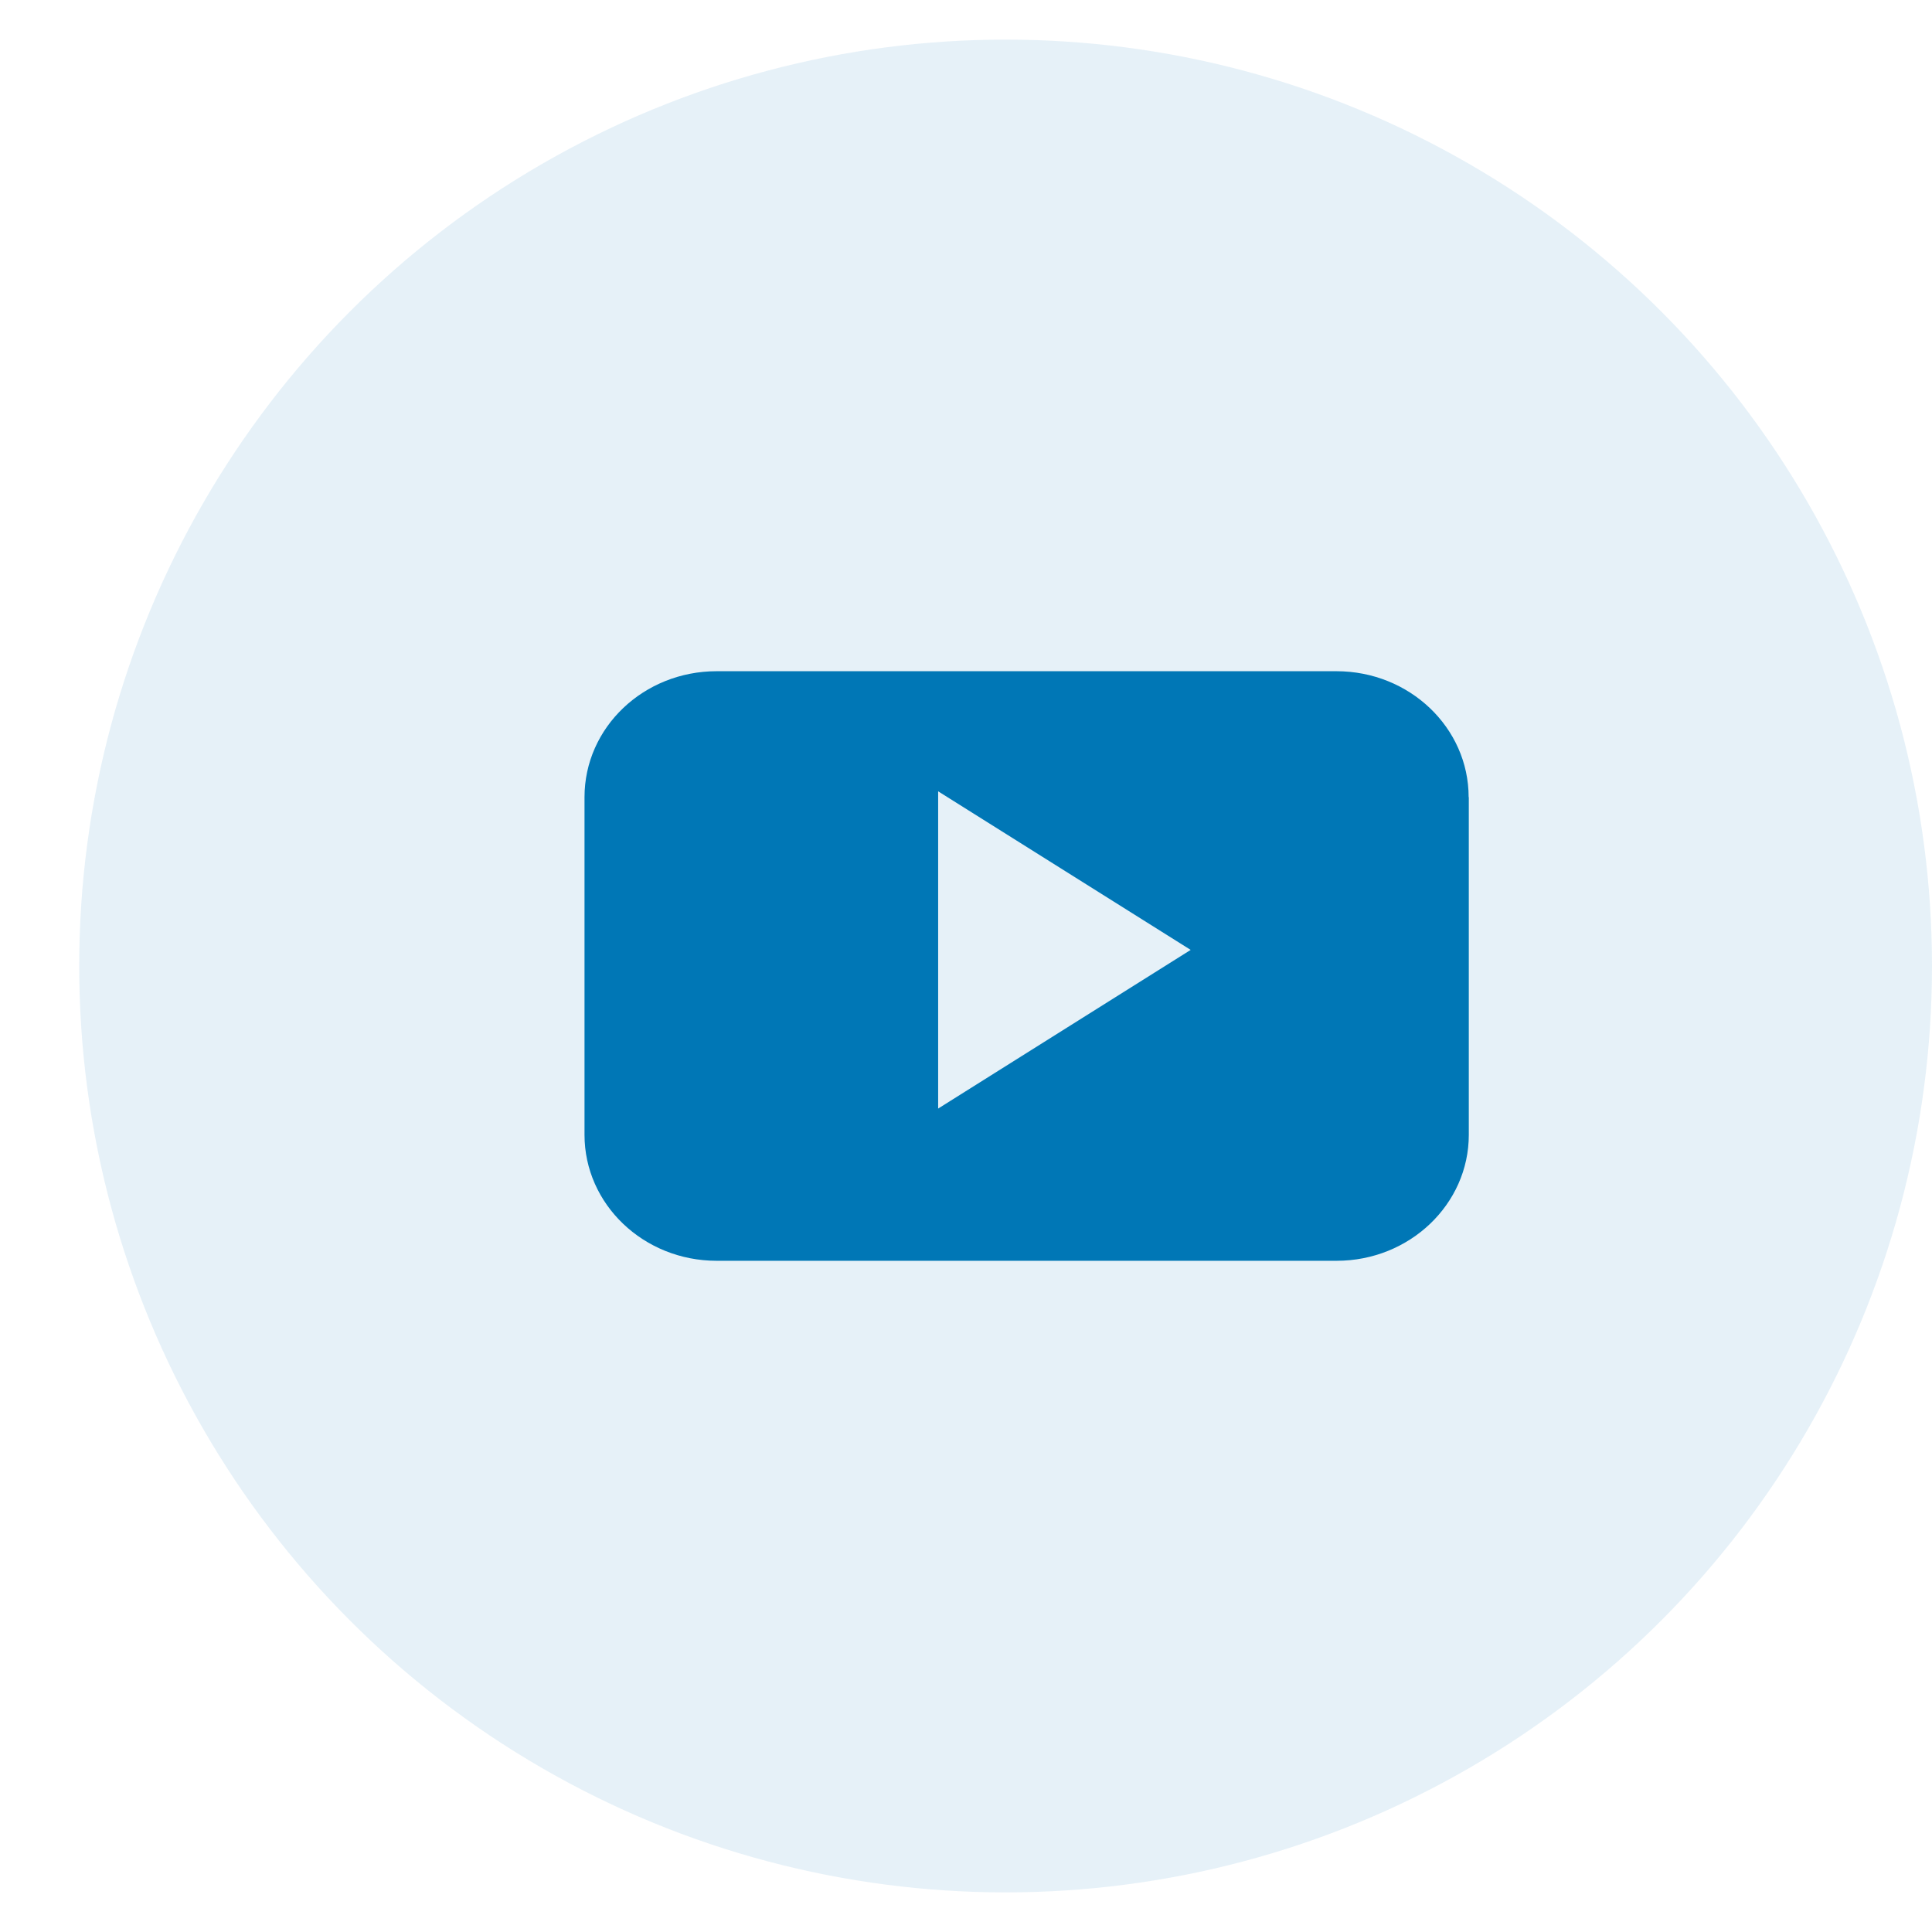
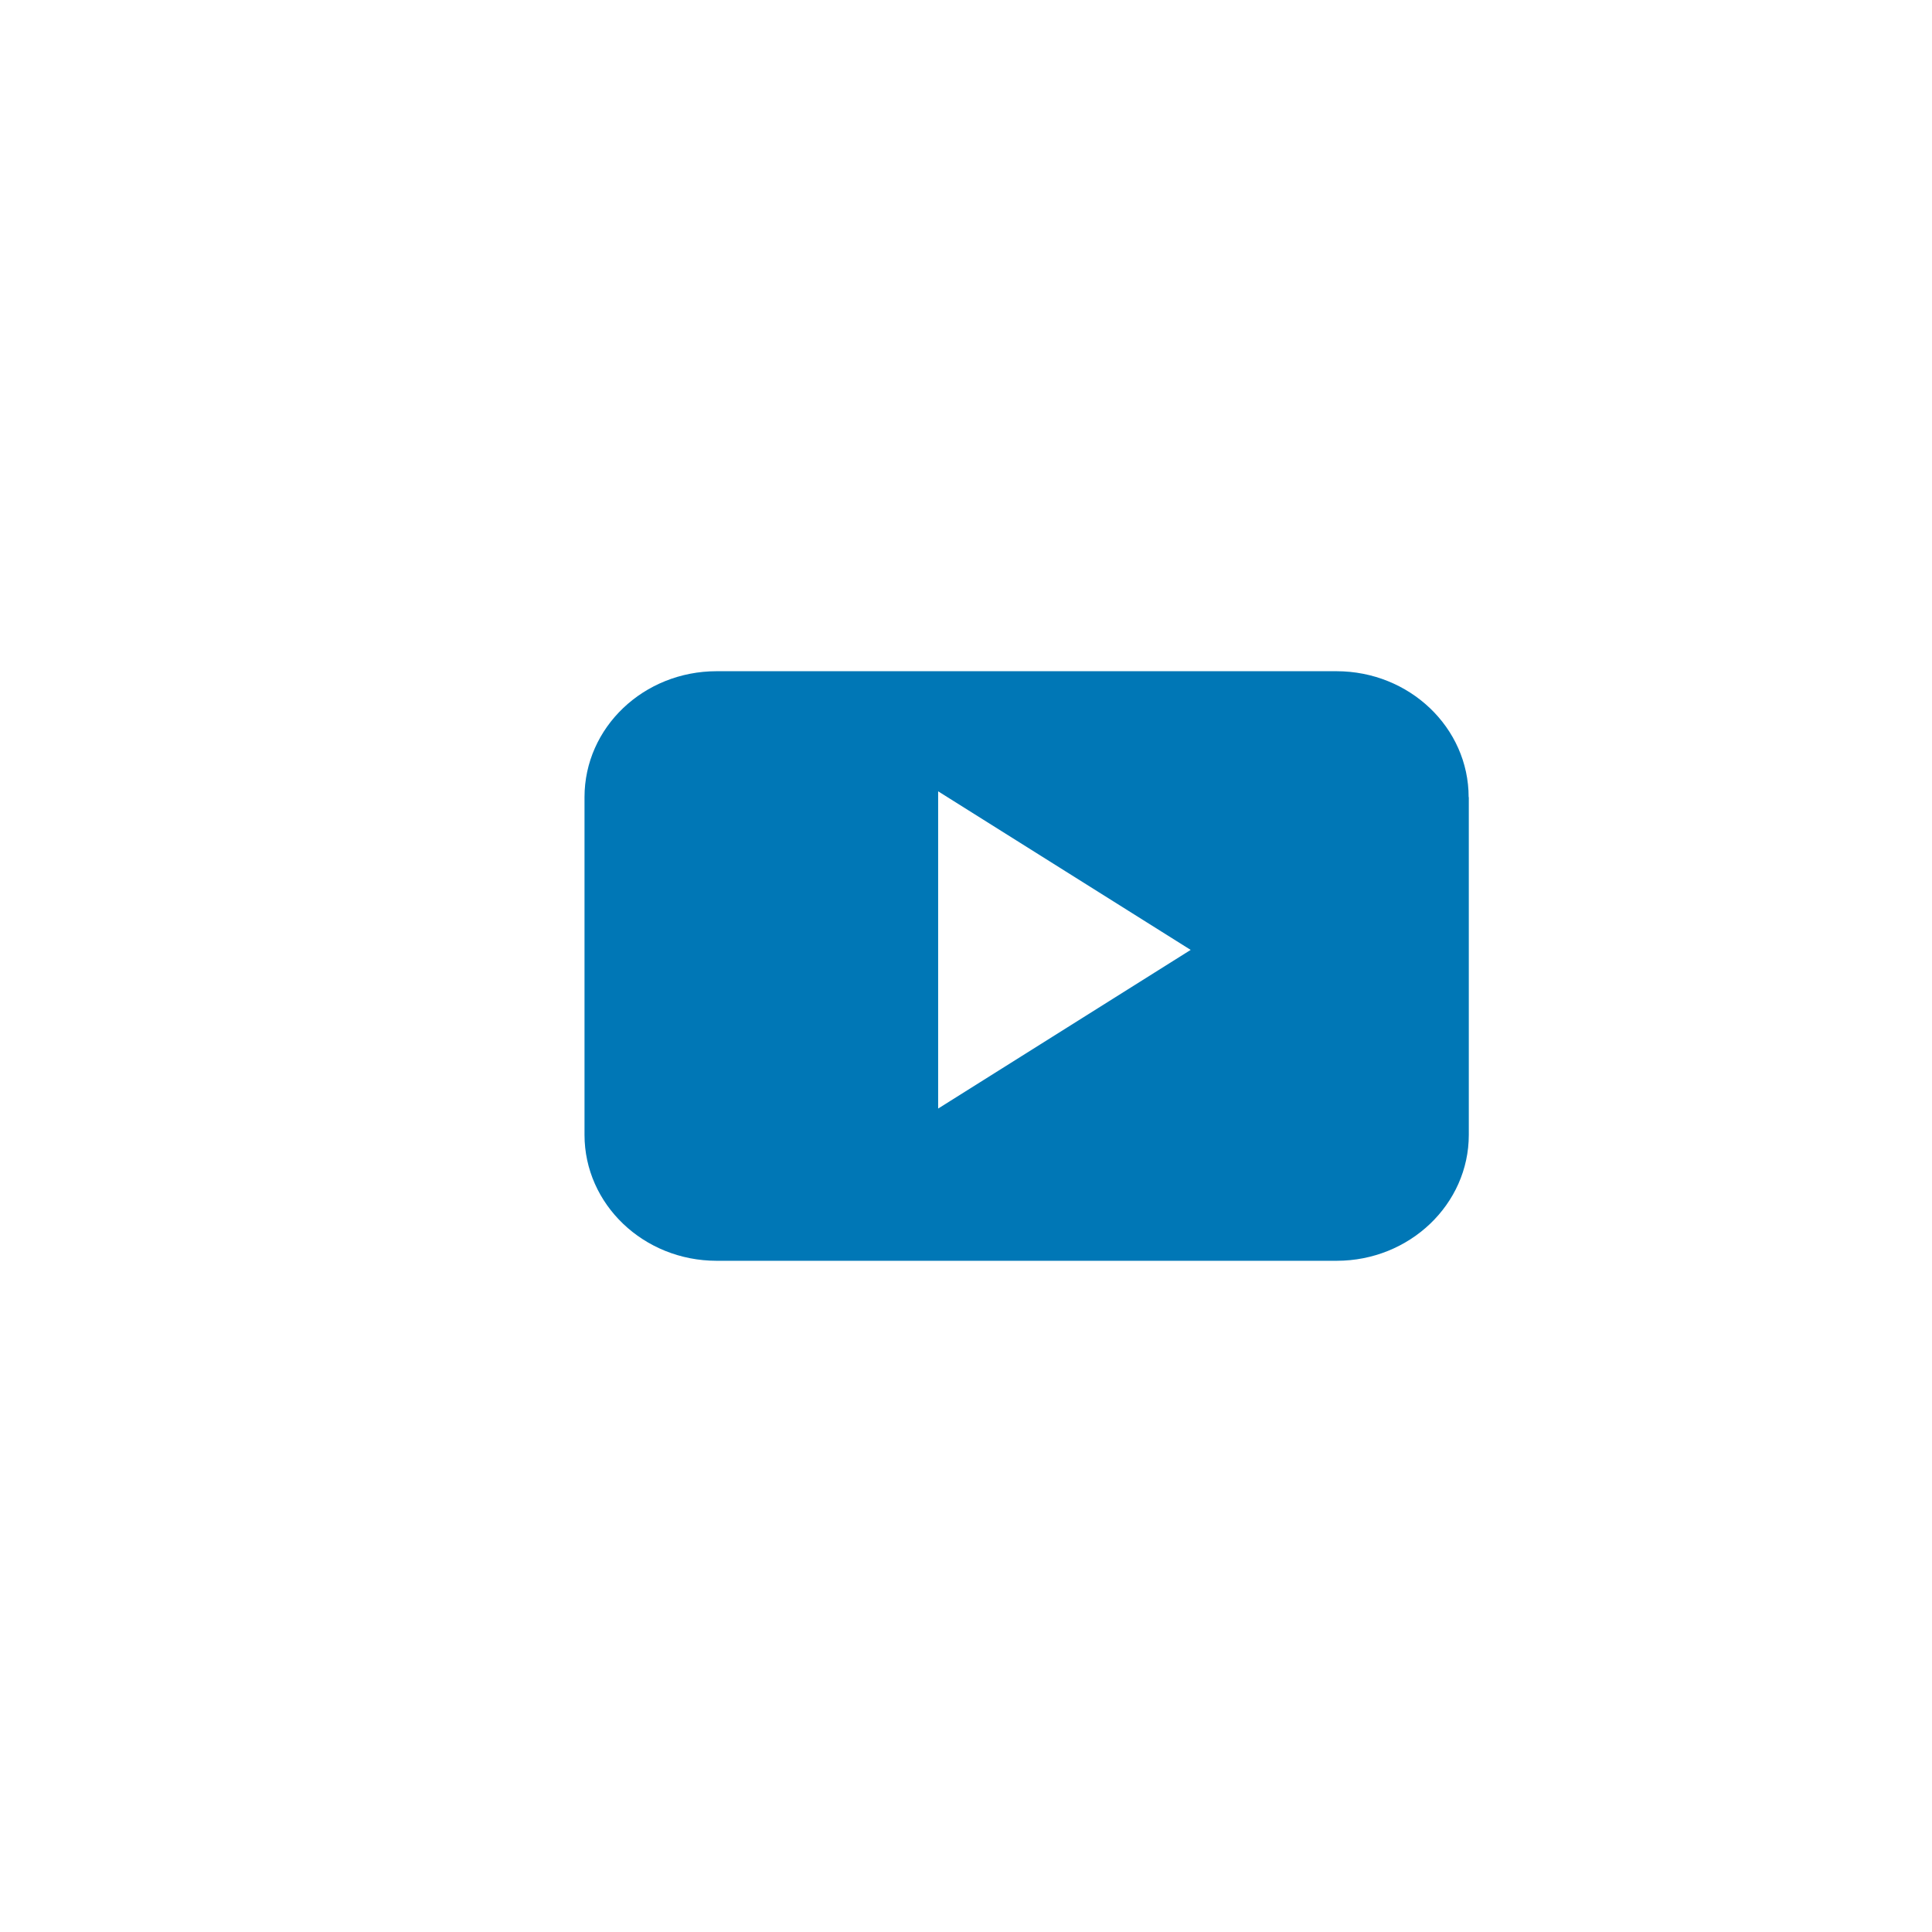
<svg xmlns="http://www.w3.org/2000/svg" width="24" height="24" viewBox="0 0 24 24" fill="none">
-   <circle opacity="0.1" cx="12.492" cy="12" r="11.508" fill="#0077B6" />
  <path fill-rule="evenodd" clip-rule="evenodd" d="M18.244 9.903C18.244 9.04 17.51 8.338 16.601 8.338H8.903C7.995 8.338 7.261 9.037 7.261 9.903V14.097C7.261 14.96 7.995 15.662 8.903 15.662H16.604C17.51 15.662 18.246 14.96 18.246 14.097V9.903H18.244ZM11.654 13.769V9.83L14.791 11.8L11.654 13.771V13.769Z" fill="#0077B6" />
</svg>